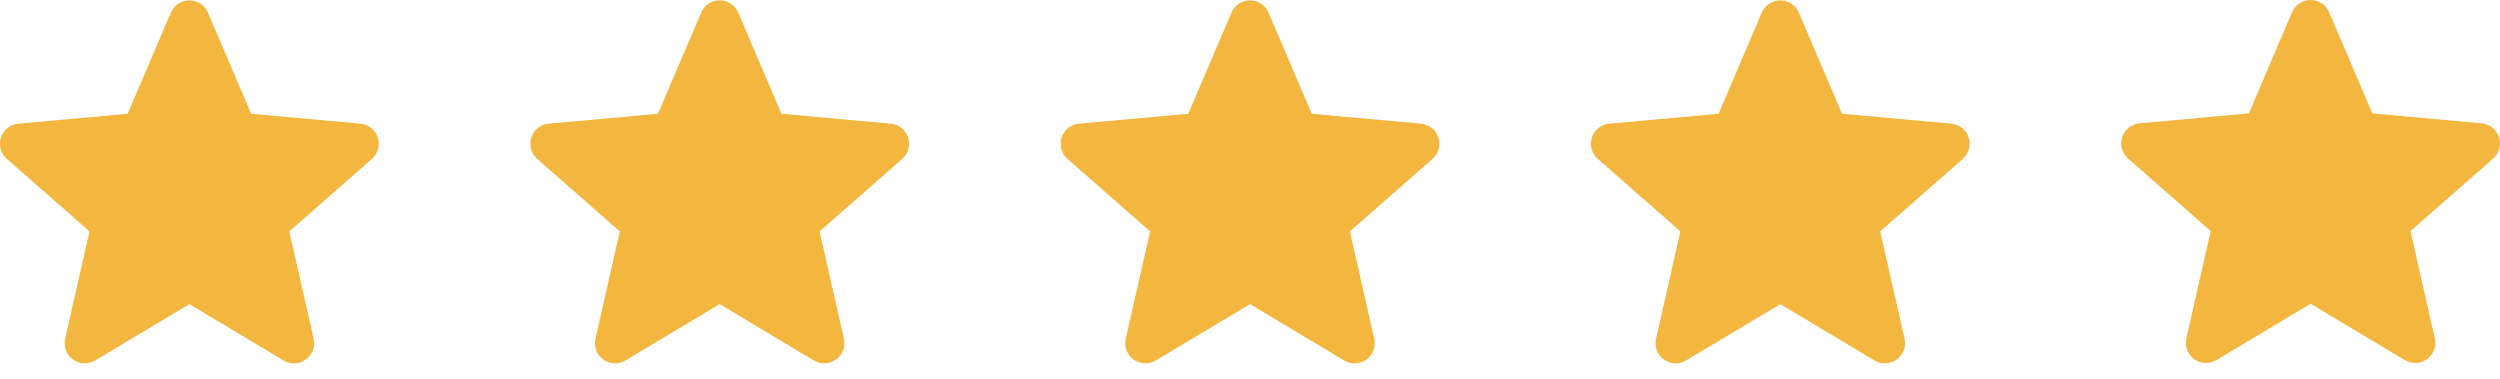
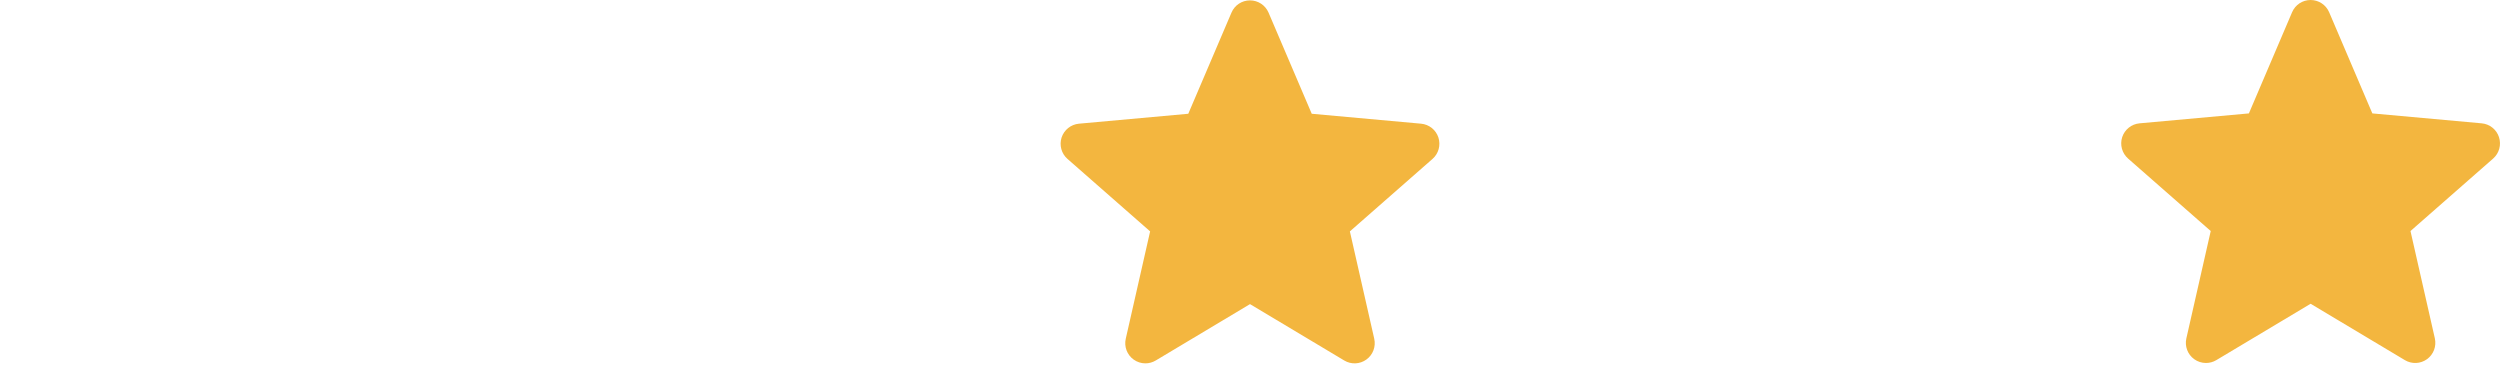
<svg xmlns="http://www.w3.org/2000/svg" width="99" height="15" viewBox="0 0 99 15" fill="none">
-   <path d="M14.96 5.446C14.862 5.142 14.592 4.927 14.275 4.898L9.945 4.505L8.234 0.499C8.107 0.205 7.82 0.015 7.5 0.015C7.18 0.015 6.892 0.205 6.767 0.499L5.056 4.505L0.725 4.898C0.407 4.928 0.139 5.143 0.039 5.446C-0.06 5.75 0.032 6.083 0.272 6.293L3.545 9.163L2.58 13.414C2.509 13.726 2.631 14.05 2.89 14.237C3.029 14.338 3.193 14.389 3.357 14.389C3.499 14.389 3.64 14.351 3.766 14.276L7.5 12.043L11.233 14.276C11.507 14.44 11.851 14.425 12.11 14.237C12.369 14.05 12.491 13.726 12.42 13.414L11.455 9.163L14.728 6.293C14.968 6.083 15.059 5.75 14.96 5.446Z" fill="#F3B63F" />
-   <path d="M35.961 5.446C35.862 5.142 35.592 4.927 35.275 4.898L30.945 4.505L29.234 0.499C29.107 0.205 28.82 0.015 28.5 0.015C28.18 0.015 27.892 0.205 27.767 0.499L26.056 4.505L21.725 4.898C21.407 4.928 21.139 5.143 21.039 5.446C20.941 5.75 21.032 6.083 21.272 6.293L24.545 9.163L23.58 13.414C23.509 13.726 23.631 14.05 23.89 14.237C24.029 14.338 24.193 14.389 24.357 14.389C24.499 14.389 24.64 14.351 24.766 14.276L28.5 12.043L32.233 14.276C32.507 14.44 32.851 14.425 33.11 14.237C33.369 14.05 33.49 13.726 33.42 13.414L32.455 9.163L35.728 6.293C35.968 6.083 36.059 5.75 35.961 5.446Z" fill="#F3B63F" />
  <path d="M56.961 5.446C56.862 5.142 56.592 4.927 56.275 4.898L51.945 4.505L50.234 0.499C50.107 0.205 49.82 0.015 49.5 0.015C49.18 0.015 48.892 0.205 48.767 0.499L47.056 4.505L42.725 4.898C42.407 4.928 42.139 5.143 42.039 5.446C41.941 5.75 42.032 6.083 42.272 6.293L45.545 9.163L44.58 13.414C44.509 13.726 44.63 14.05 44.89 14.237C45.029 14.338 45.193 14.389 45.357 14.389C45.499 14.389 45.64 14.351 45.766 14.276L49.5 12.043L53.233 14.276C53.507 14.44 53.851 14.425 54.11 14.237C54.369 14.05 54.49 13.726 54.42 13.414L53.455 9.163L56.728 6.293C56.968 6.083 57.059 5.75 56.961 5.446Z" fill="#F3B63F" />
-   <path d="M77.96 5.446C77.862 5.142 77.592 4.927 77.275 4.898L72.945 4.505L71.234 0.499C71.107 0.205 70.82 0.015 70.5 0.015C70.18 0.015 69.892 0.205 69.767 0.499L68.056 4.505L63.725 4.898C63.407 4.928 63.139 5.143 63.039 5.446C62.941 5.75 63.032 6.083 63.272 6.293L66.545 9.163L65.58 13.414C65.509 13.726 65.63 14.05 65.89 14.237C66.029 14.338 66.193 14.389 66.357 14.389C66.499 14.389 66.64 14.351 66.766 14.276L70.5 12.043L74.233 14.276C74.507 14.44 74.851 14.425 75.11 14.237C75.369 14.05 75.49 13.726 75.42 13.414L74.455 9.163L77.728 6.293C77.968 6.083 78.059 5.75 77.96 5.446Z" fill="#F3B63F" />
  <path d="M98.96 5.431C98.862 5.128 98.592 4.912 98.275 4.884L93.945 4.491L92.234 0.484C92.107 0.19 91.82 0 91.5 0C91.18 0 90.892 0.19 90.767 0.484L89.056 4.491L84.725 4.884C84.407 4.913 84.139 5.128 84.039 5.431C83.941 5.735 84.032 6.068 84.272 6.279L87.545 9.149L86.58 13.399C86.509 13.712 86.63 14.035 86.89 14.223C87.029 14.324 87.193 14.374 87.357 14.374C87.499 14.374 87.64 14.337 87.766 14.261L91.5 12.029L95.233 14.261C95.507 14.425 95.851 14.41 96.11 14.223C96.369 14.035 96.49 13.712 96.42 13.399L95.455 9.149L98.728 6.279C98.968 6.068 99.059 5.736 98.96 5.431Z" fill="#F3B63F" />
</svg>